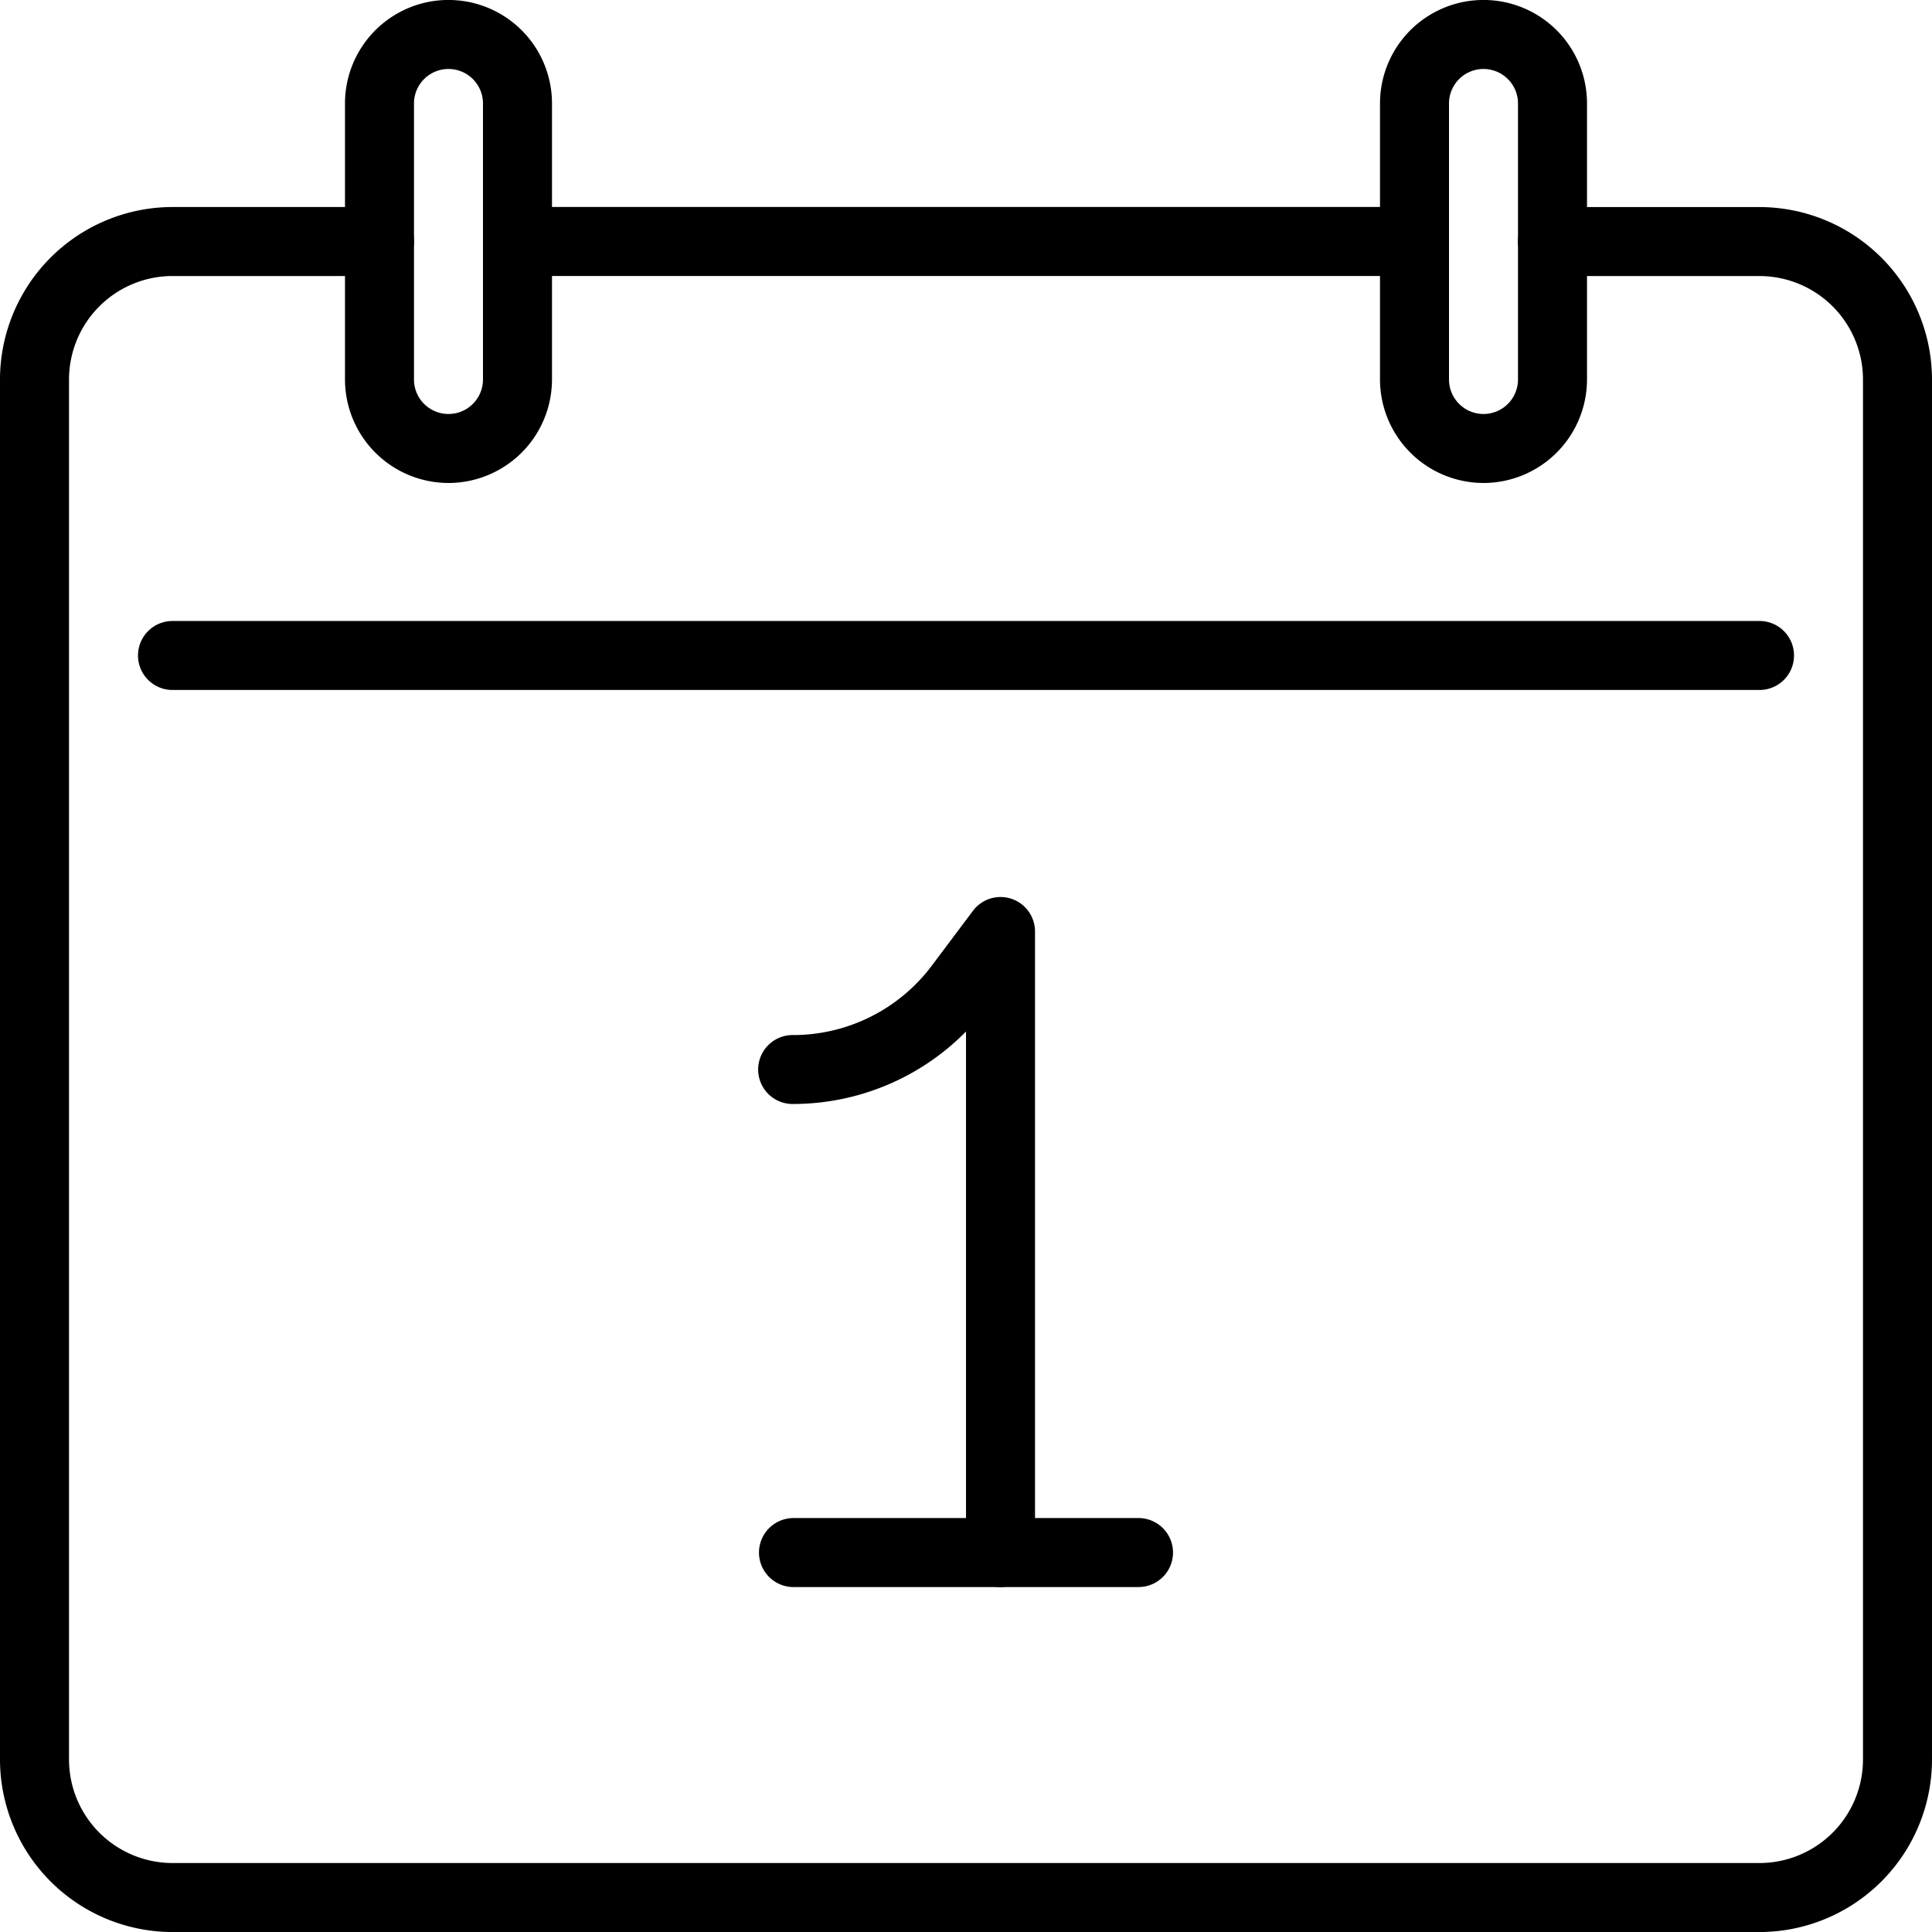
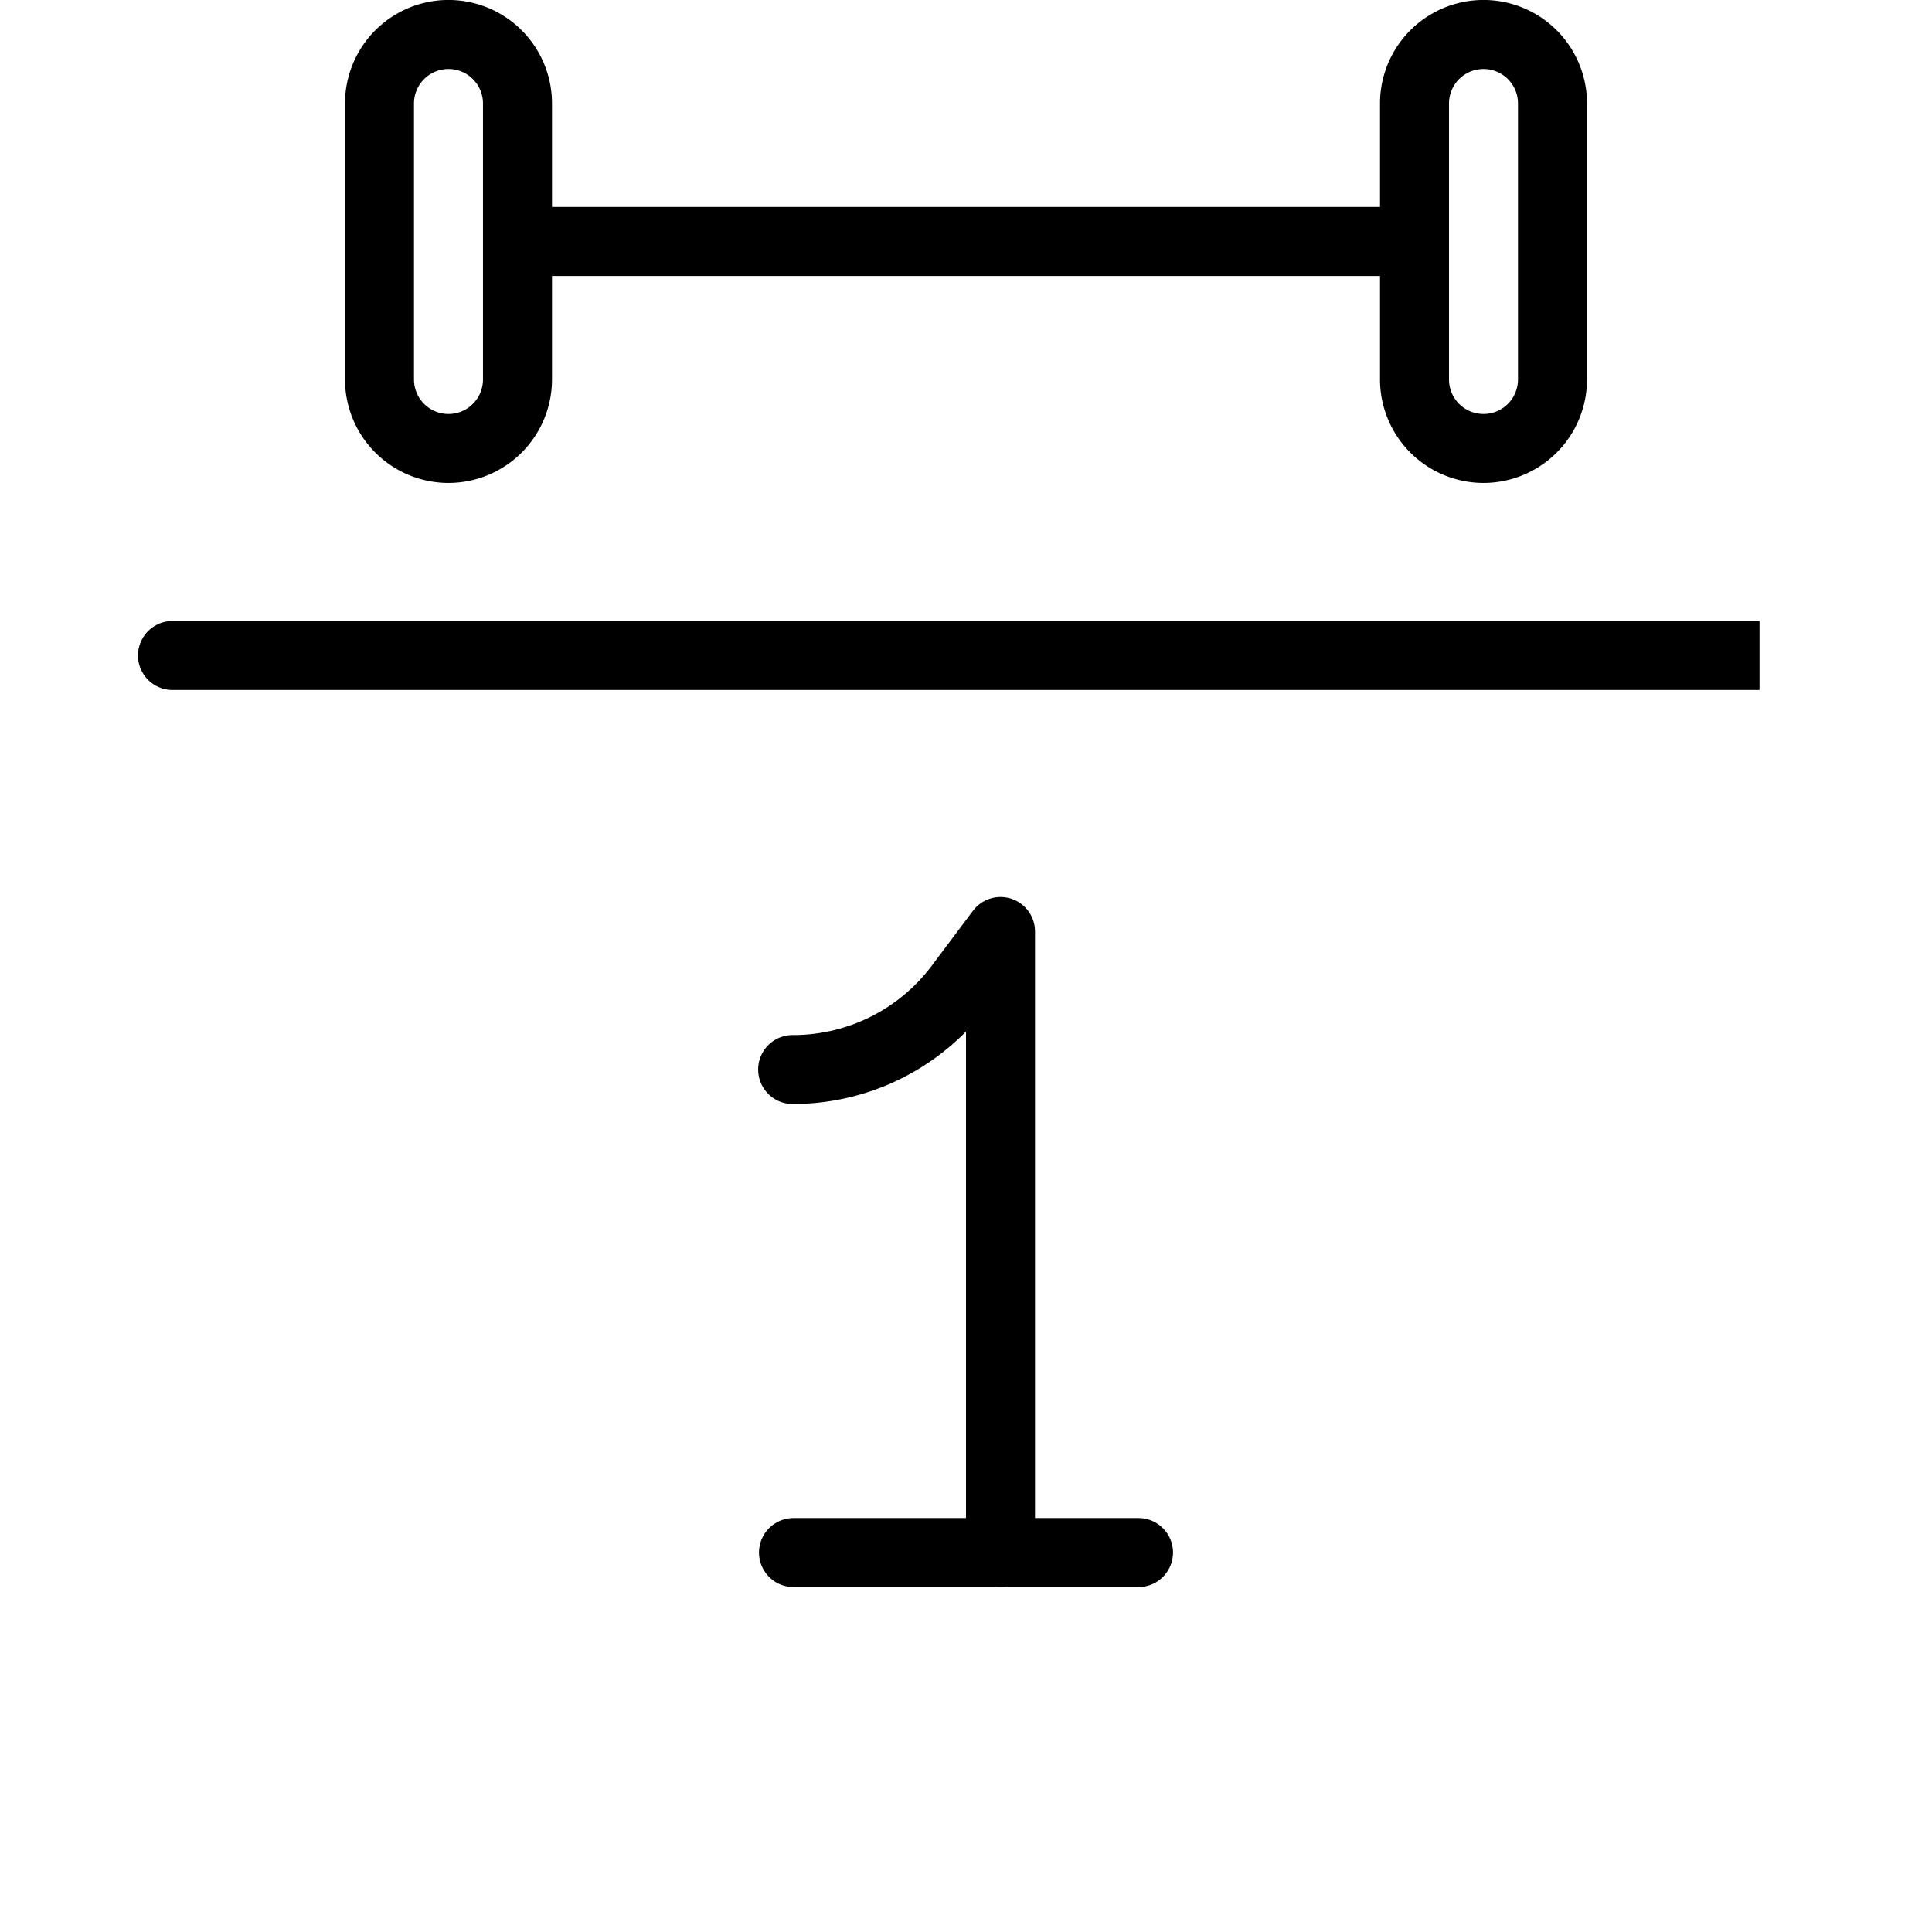
<svg xmlns="http://www.w3.org/2000/svg" width="90" height="90" viewBox="0 0 90 90">
  <defs>
    <clipPath id="clip-path">
      <rect id="Rectangle_31" data-name="Rectangle 31" width="90" height="90" transform="translate(0 0)" />
    </clipPath>
  </defs>
  <g id="Group_60" data-name="Group 60" transform="translate(0 0)">
    <g id="Group_59" data-name="Group 59" transform="translate(0 0.001)" clip-path="url(#clip-path)">
      <path id="Path_77" data-name="Path 77" d="M50.393,6.214H8.607A1.607,1.607,0,0,1,8.607,3H50.393a1.607,1.607,0,1,1,0,3.214" transform="translate(15.5 6.641)" />
-       <path id="Path_78" data-name="Path 78" d="M81.964,83.358H8.036A8.045,8.045,0,0,1,0,75.322V11.037A8.045,8.045,0,0,1,8.036,3h9.643a1.607,1.607,0,0,1,0,3.214H8.036a4.825,4.825,0,0,0-4.821,4.821V75.322a4.827,4.827,0,0,0,4.821,4.821H81.964a4.825,4.825,0,0,0,4.821-4.821V11.037a4.823,4.823,0,0,0-4.821-4.821H72.321a1.607,1.607,0,0,1,0-3.214h9.643A8.045,8.045,0,0,1,90,11.037V75.322a8.045,8.045,0,0,1-8.036,8.036" transform="translate(0 6.643)" />
      <path id="Path_79" data-name="Path 79" d="M9.821,22.5A4.827,4.827,0,0,1,5,17.679V4.821a4.821,4.821,0,0,1,9.643,0V17.679A4.827,4.827,0,0,1,9.821,22.5m0-19.286A1.608,1.608,0,0,0,8.214,4.821V17.679a1.607,1.607,0,0,0,3.214,0V4.821A1.608,1.608,0,0,0,9.821,3.214" transform="translate(11.071 -0.002)" />
      <path id="Path_80" data-name="Path 80" d="M24.821,22.5A4.827,4.827,0,0,1,20,17.679V4.821a4.821,4.821,0,1,1,9.643,0V17.679A4.827,4.827,0,0,1,24.821,22.5m0-19.286a1.608,1.608,0,0,0-1.607,1.607V17.679a1.607,1.607,0,0,0,3.214,0V4.821a1.608,1.608,0,0,0-1.607-1.607" transform="translate(44.286 -0.002)" />
-       <path id="Path_81" data-name="Path 81" d="M77.536,12.214H3.607A1.607,1.607,0,0,1,3.607,9H77.536a1.607,1.607,0,0,1,0,3.214" transform="translate(4.429 19.927)" />
+       <path id="Path_81" data-name="Path 81" d="M77.536,12.214H3.607A1.607,1.607,0,0,1,3.607,9H77.536" transform="translate(4.429 19.927)" />
      <path id="Path_82" data-name="Path 82" d="M22.25,45.144a1.608,1.608,0,0,1-1.607-1.607V19.266a11.321,11.321,0,0,1-8.036,3.375,1.606,1.606,0,1,1,0-3.211,8.076,8.076,0,0,0,6.429-3.214l1.929-2.571a1.606,1.606,0,0,1,2.893.964V43.537a1.608,1.608,0,0,1-1.607,1.607" transform="translate(24.357 28.786)" />
      <path id="Path_83" data-name="Path 83" d="M28.679,25.215H12.607a1.607,1.607,0,0,1,0-3.214H28.679a1.607,1.607,0,1,1,0,3.214" transform="translate(24.357 48.715)" />
    </g>
  </g>
</svg>